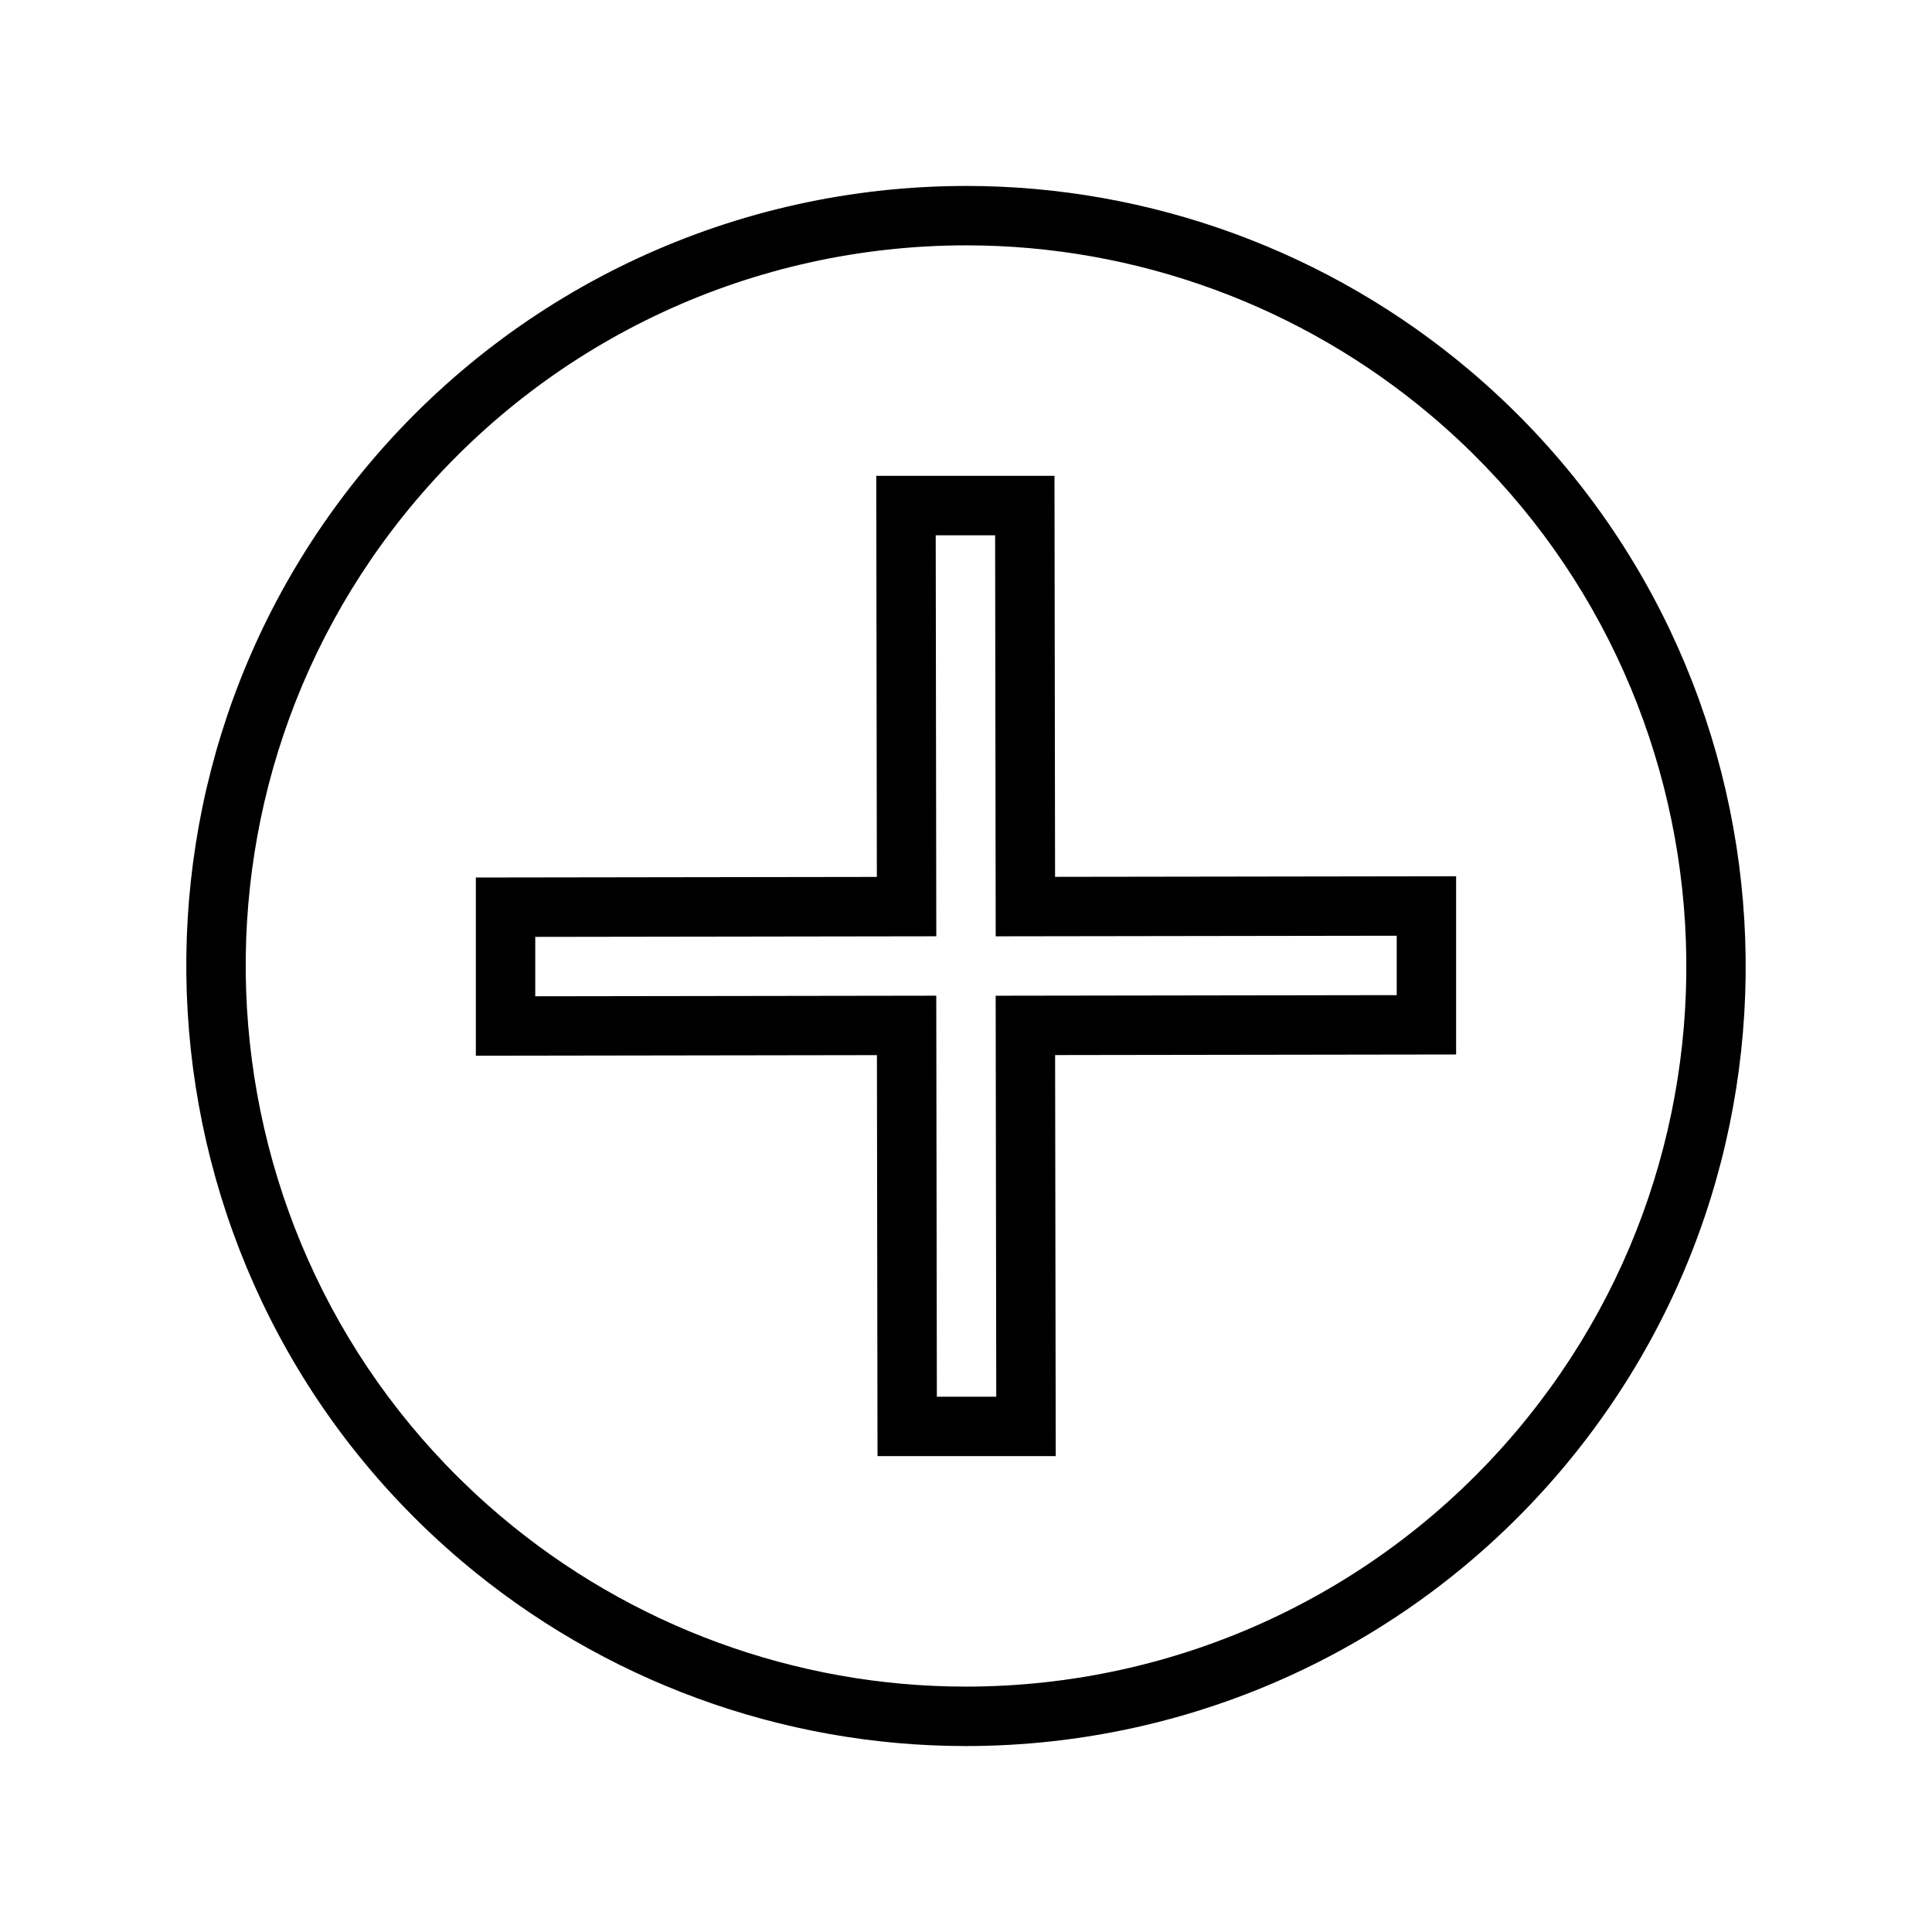
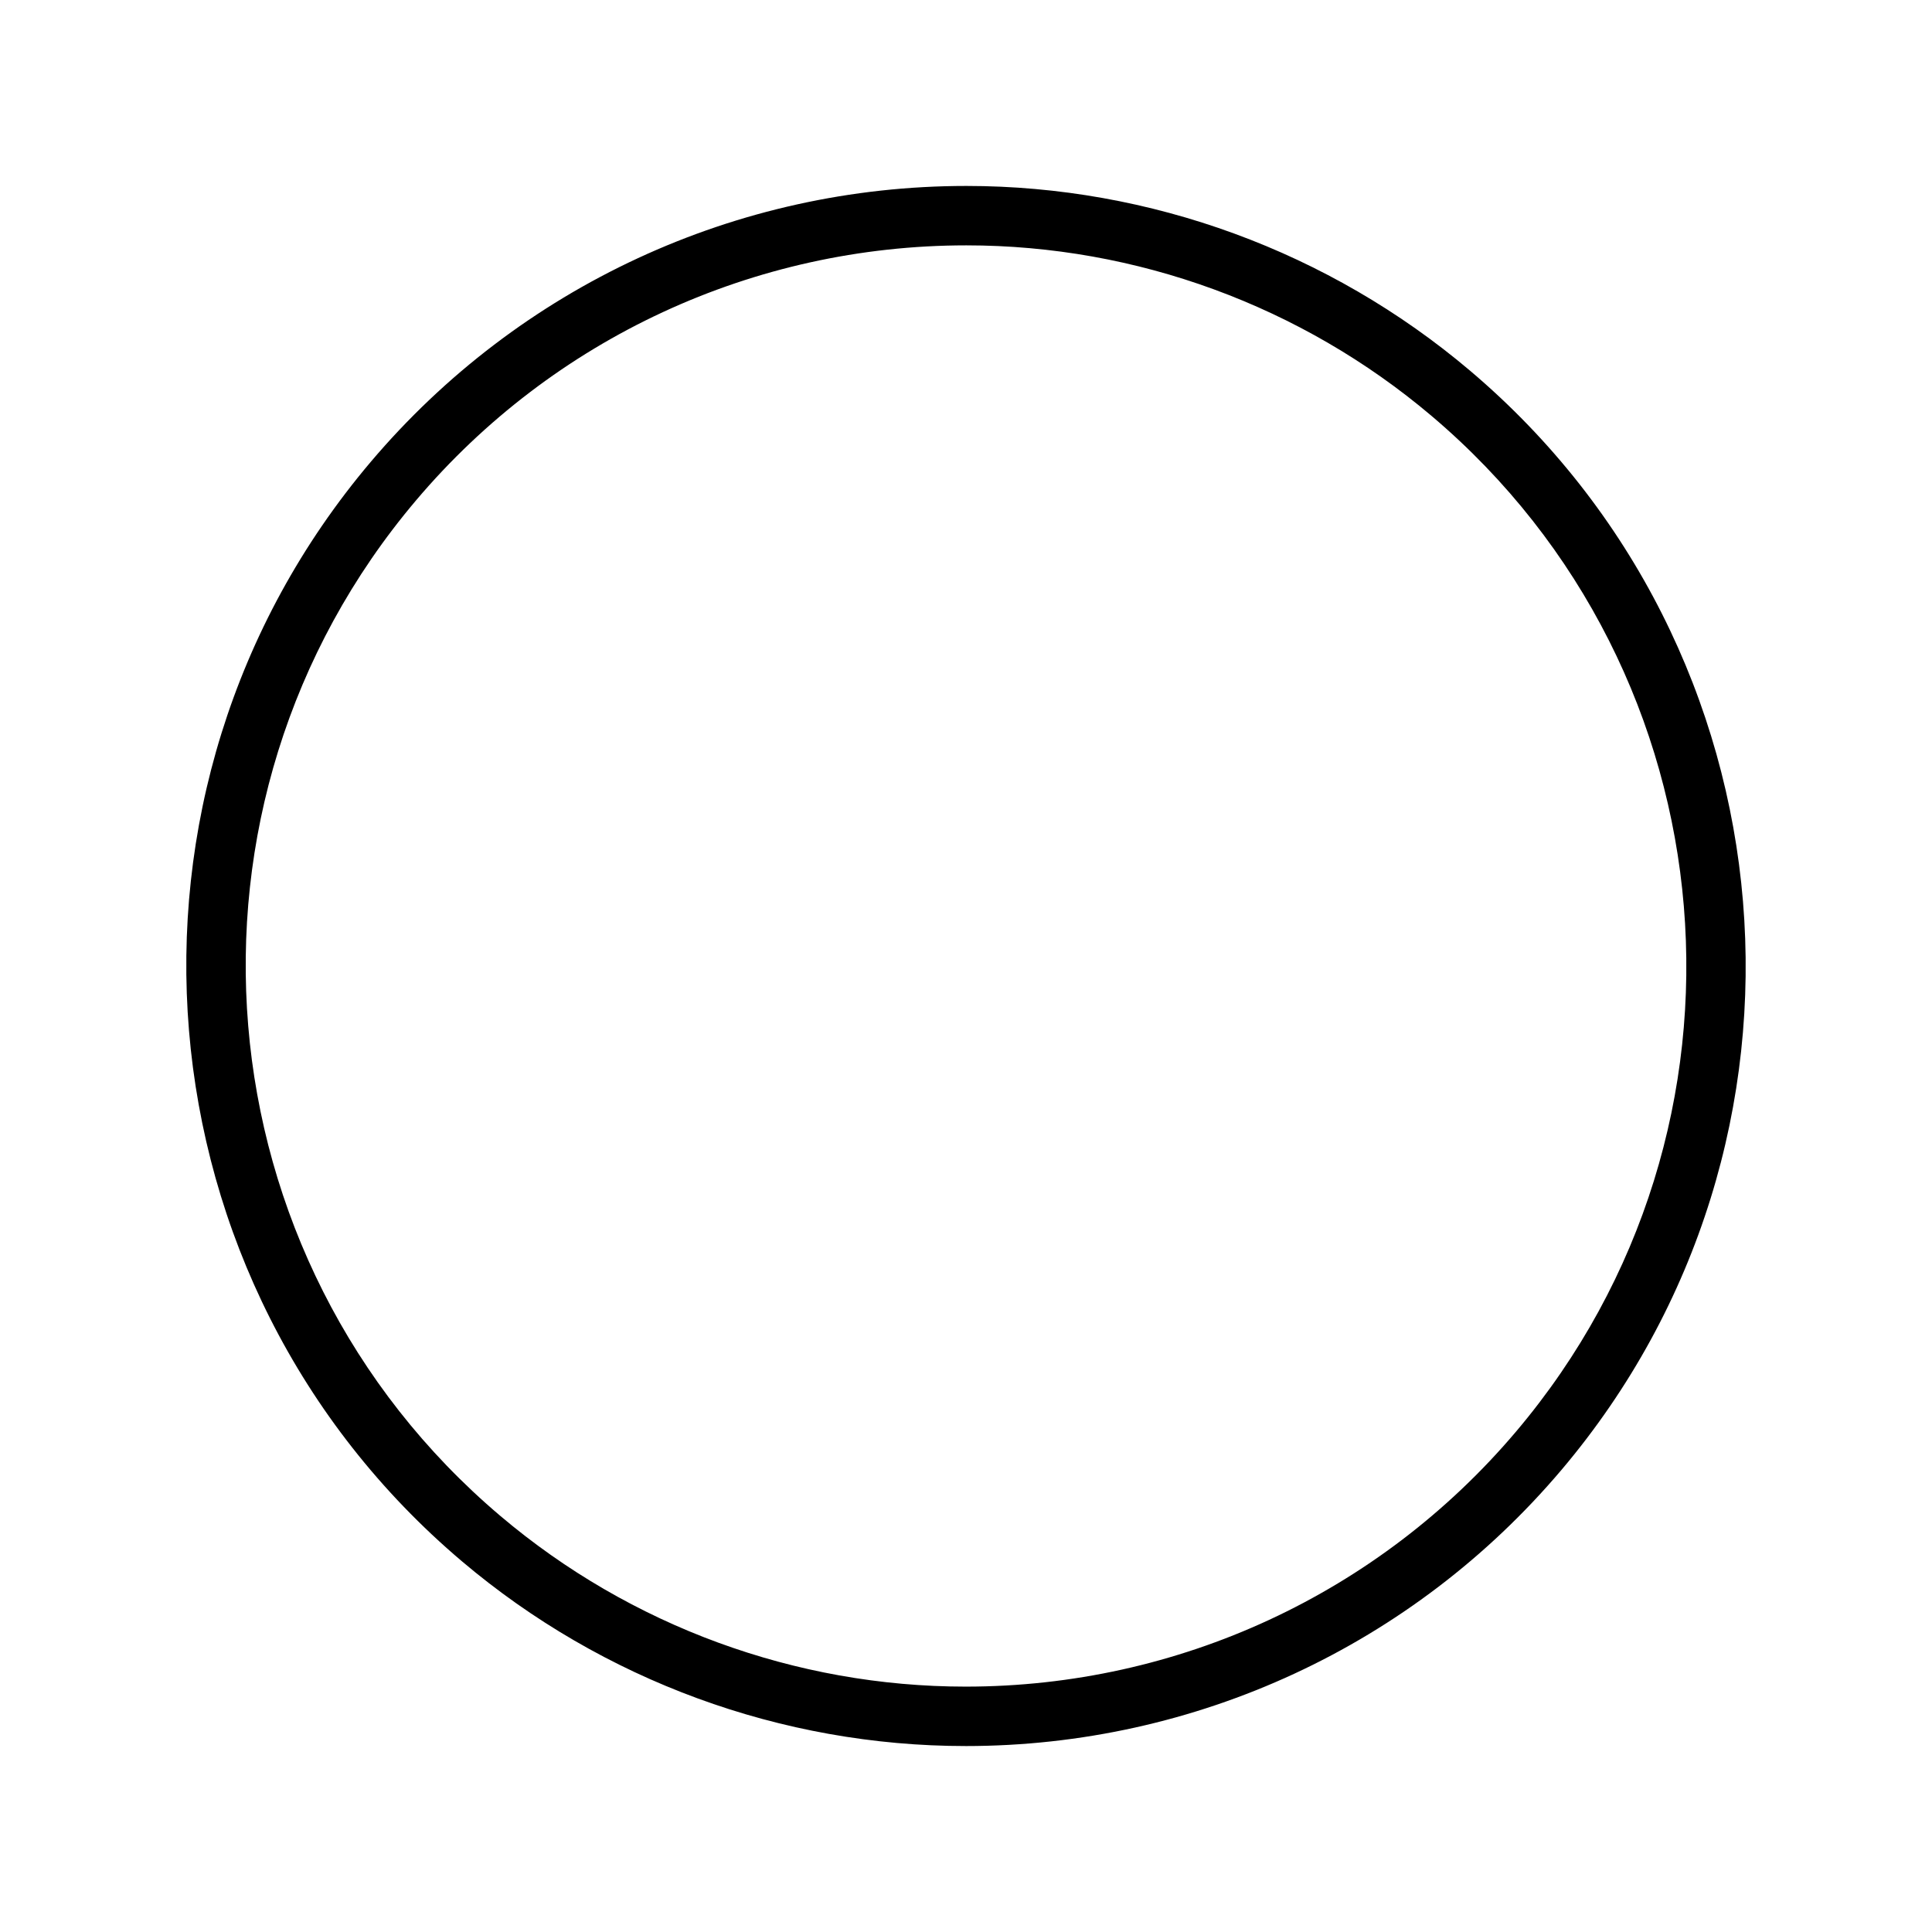
<svg xmlns="http://www.w3.org/2000/svg" fill="#000000" width="800px" height="800px" version="1.1" viewBox="144 144 512 512">
  <g>
-     <path d="m423.78 529.89h-47.23l-0.156-106.27-106.29 0.16v-47.23l106.27-0.156-0.156-106.29h47.23l0.156 106.27 106.28-0.156v47.23l-106.27 0.156zm-31.504-15.742h15.742l-0.156-106.27 106.28-0.156v-15.742l-106.27 0.156-0.156-106.28h-15.742l0.156 106.27-106.28 0.156v15.742l106.27-0.156z" />
-     <path d="m399.91 606.72c-48.789 0-96.188-17.383-133.47-48.941-87-73.637-97.863-204.32-24.23-291.33 39.367-46.508 96.914-73.172 157.89-73.172 48.773 0 96.172 17.383 133.46 48.941 86.992 73.645 97.863 204.34 24.23 291.34-39.367 46.5-96.914 73.164-157.88 73.164zm0.191-397.7c-56.332 0-109.5 24.641-145.86 67.598-68.039 80.383-57.992 201.11 22.387 269.14 34.441 29.148 78.223 45.211 123.29 45.211 56.332 0 109.5-24.633 145.86-67.598 68.031-80.375 57.984-201.11-22.387-269.14-34.441-29.16-78.234-45.211-123.29-45.211z" />
+     <path d="m399.91 606.72c-48.789 0-96.188-17.383-133.47-48.941-87-73.637-97.863-204.32-24.23-291.33 39.367-46.508 96.914-73.172 157.89-73.172 48.773 0 96.172 17.383 133.46 48.941 86.992 73.645 97.863 204.34 24.23 291.34-39.367 46.5-96.914 73.164-157.88 73.164m0.191-397.7c-56.332 0-109.5 24.641-145.86 67.598-68.039 80.383-57.992 201.11 22.387 269.14 34.441 29.148 78.223 45.211 123.29 45.211 56.332 0 109.5-24.633 145.86-67.598 68.031-80.375 57.984-201.11-22.387-269.14-34.441-29.16-78.234-45.211-123.29-45.211z" />
  </g>
</svg>